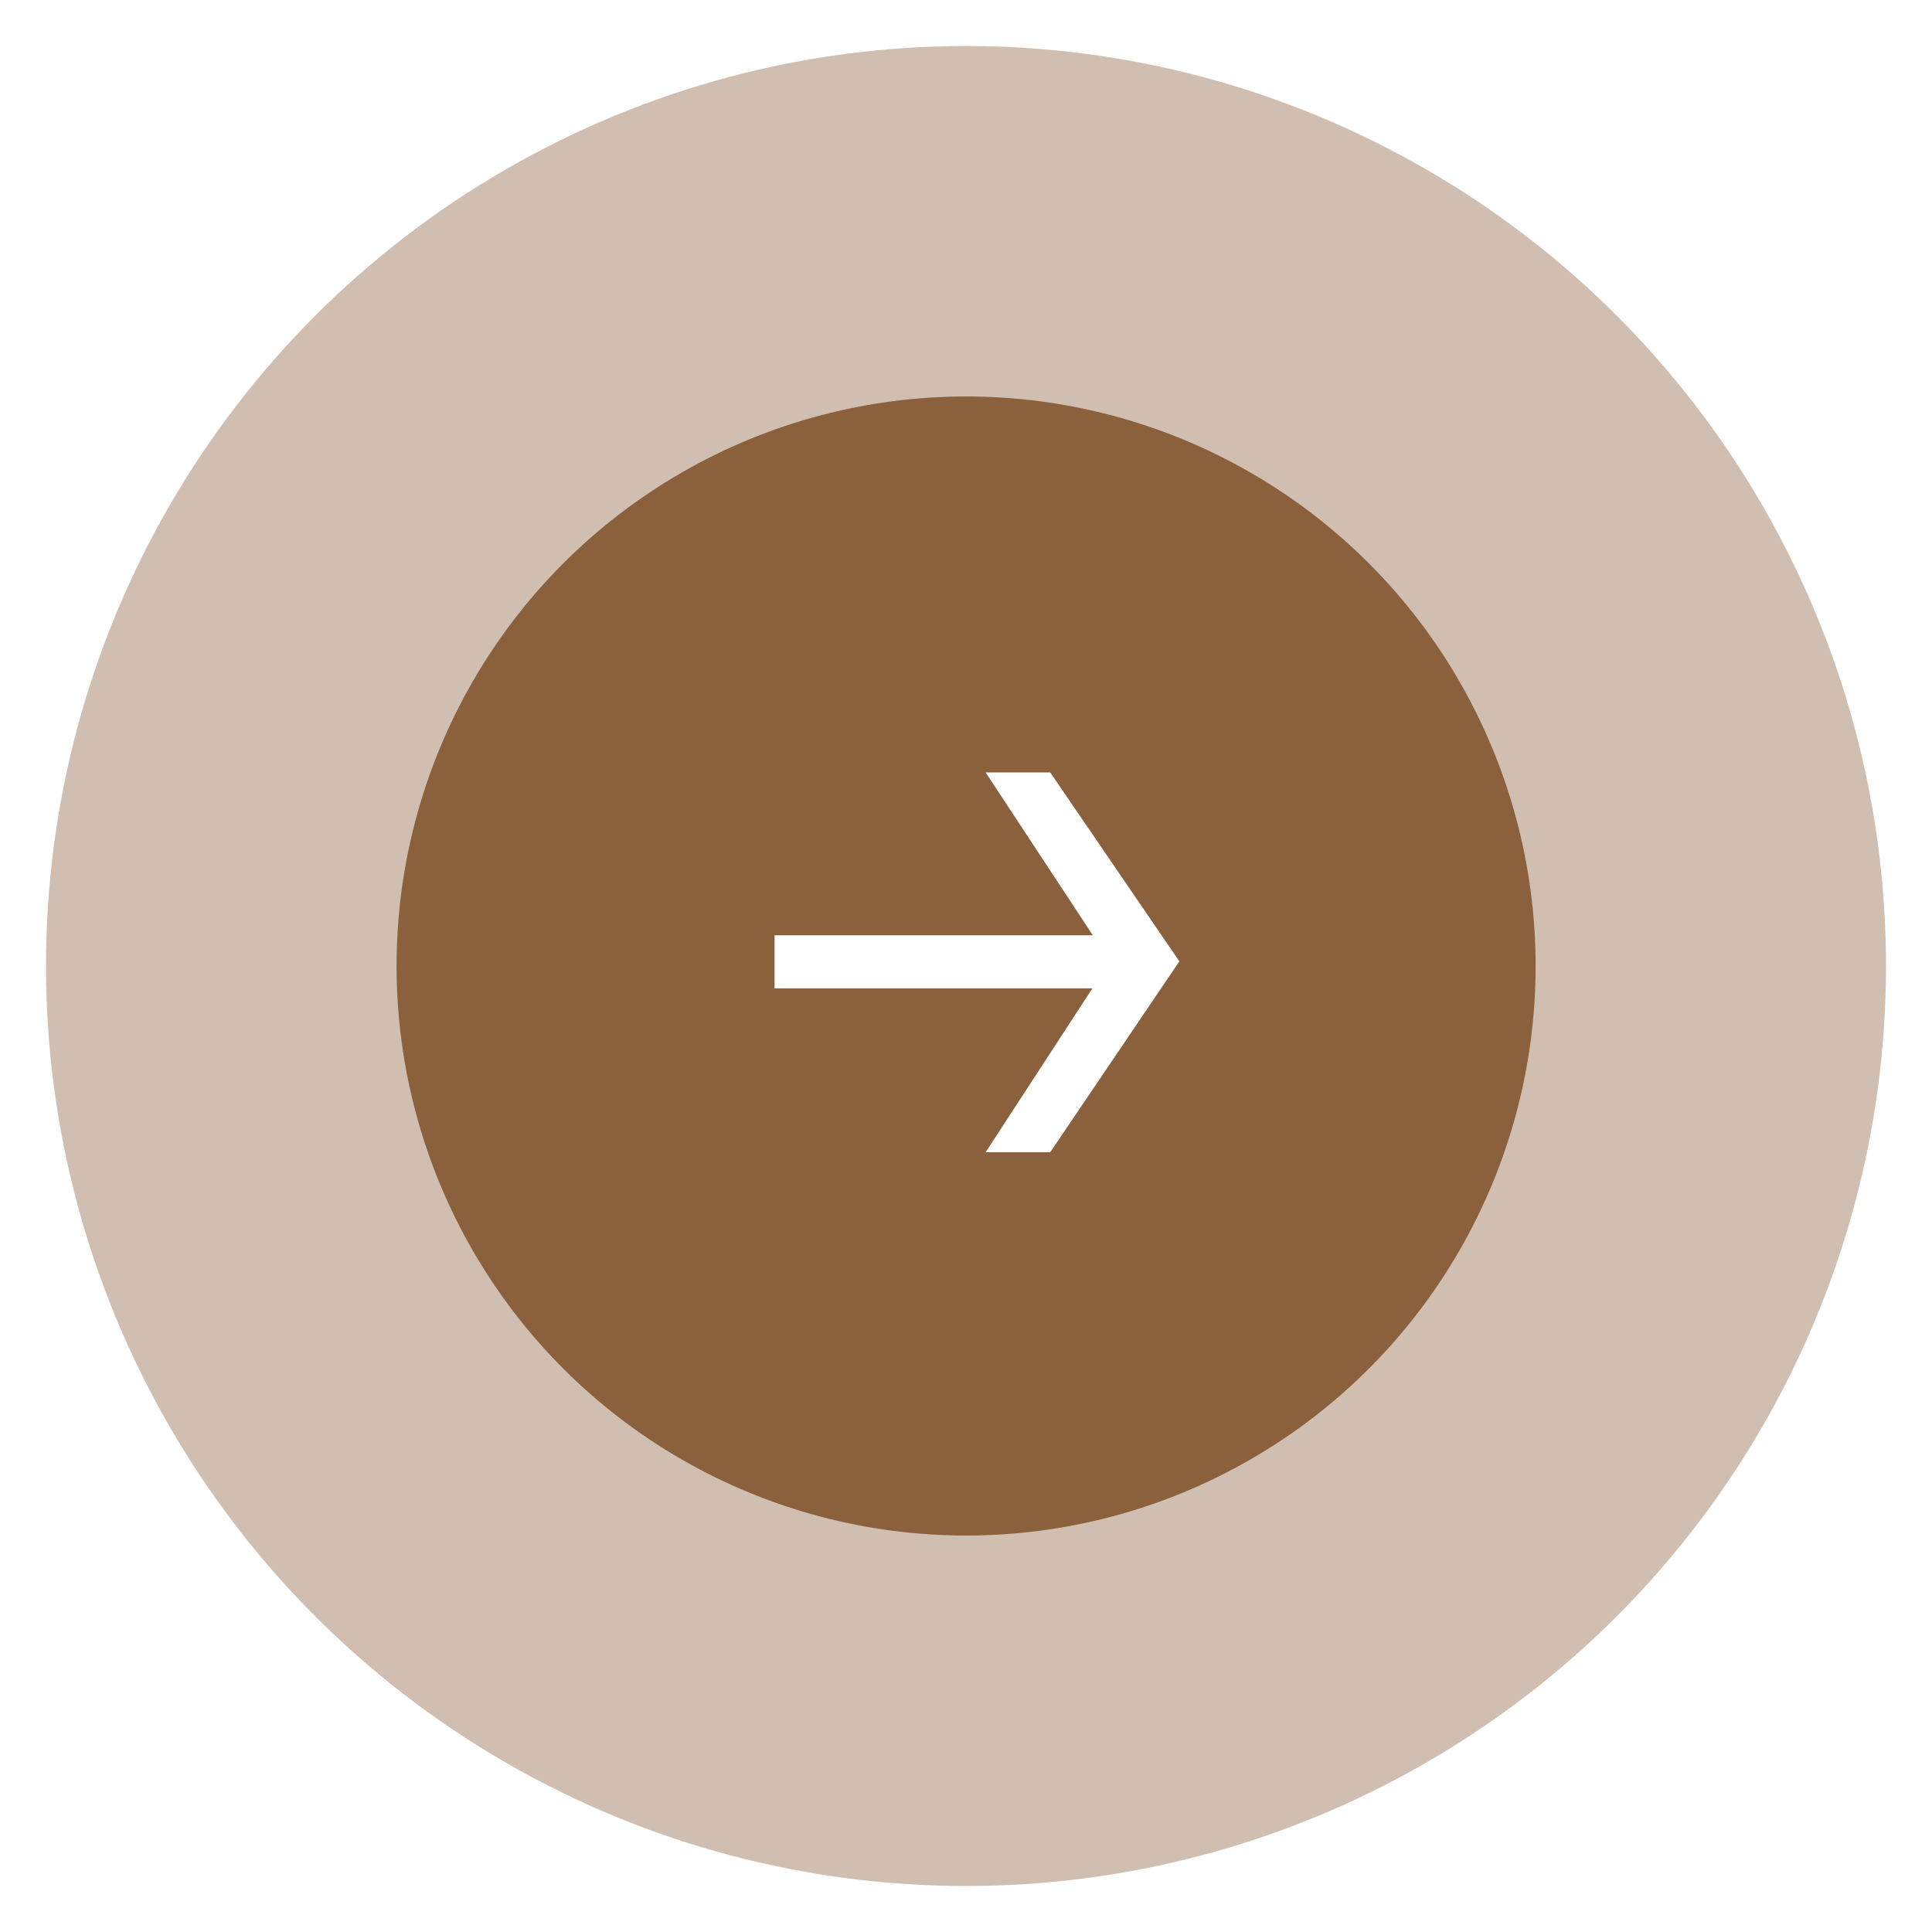
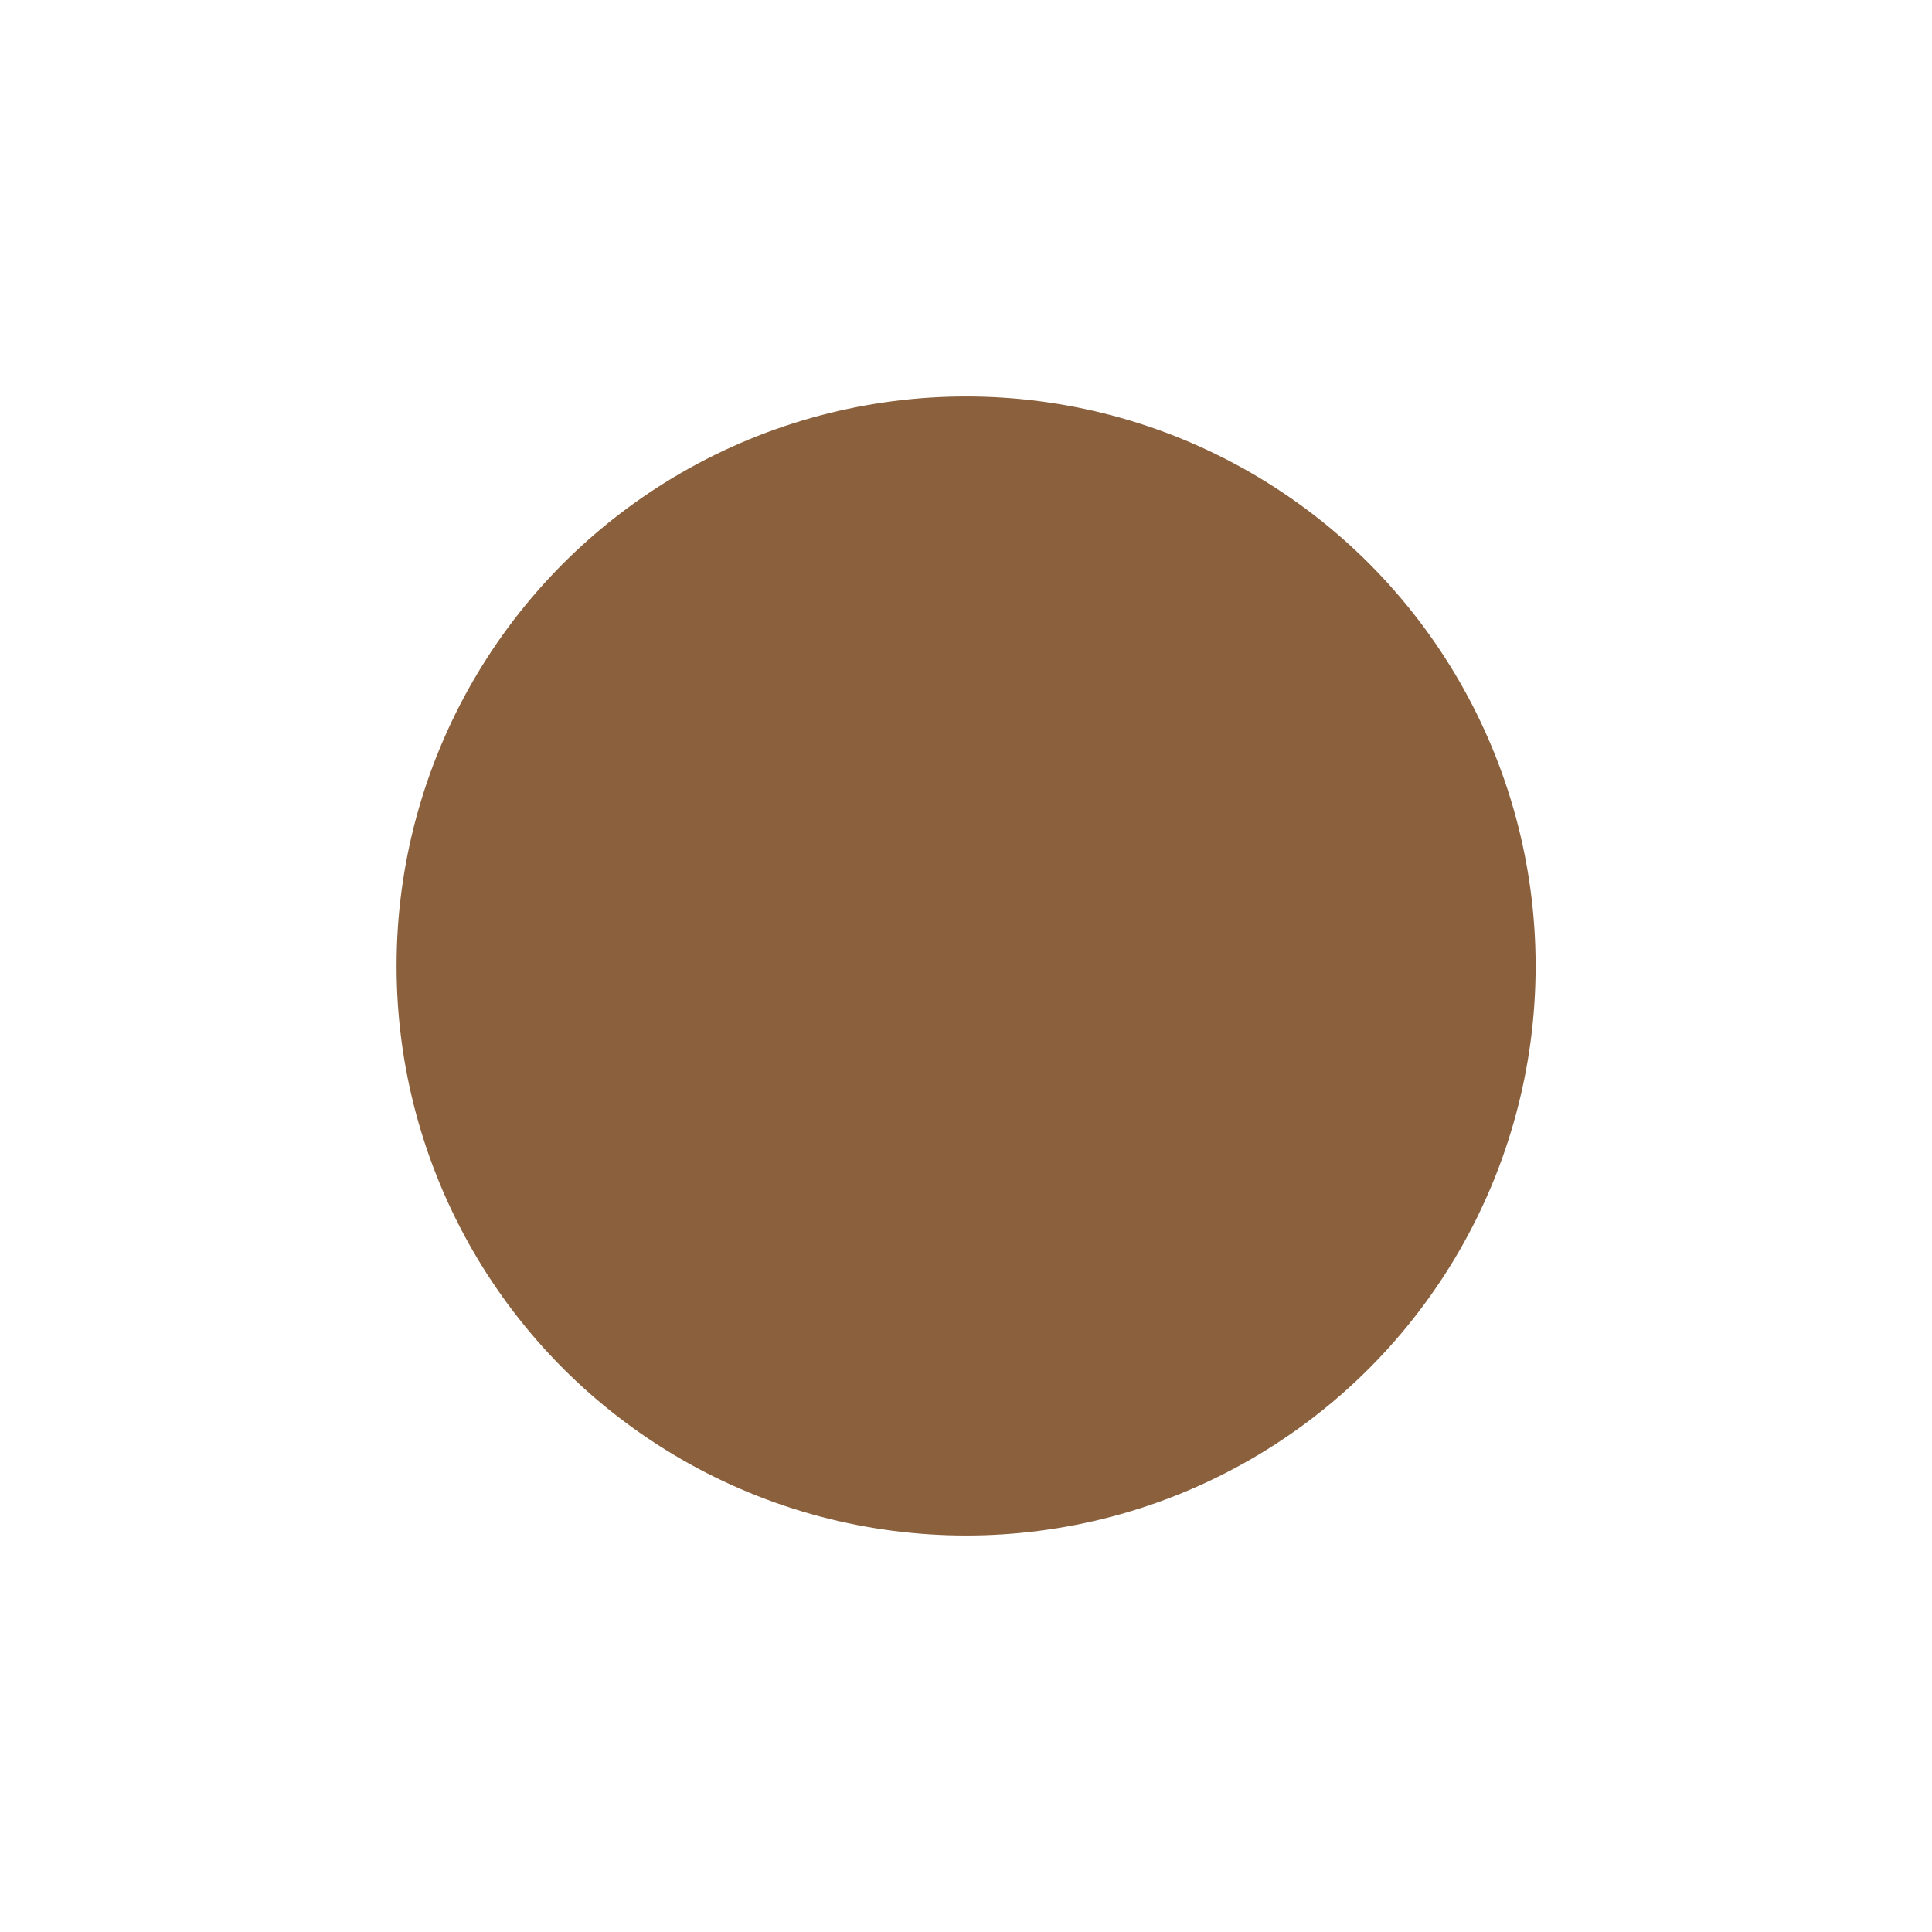
<svg xmlns="http://www.w3.org/2000/svg" width="42" height="42" viewBox="0 0 42 42" fill="none">
  <rect width="42" height="42" fill="white" />
-   <circle cx="21" cy="21" r="20" fill="#8B603D" fill-opacity="0.4" />
  <circle cx="21.002" cy="21" r="12.381" fill="#8B603D" />
-   <path d="M22.831 16.792L25.638 20.899L22.831 25.048H21.427L24.13 20.899L21.427 16.792H22.831ZM24.444 20.333V21.486H16.838V20.333H24.444Z" fill="white" />
</svg>